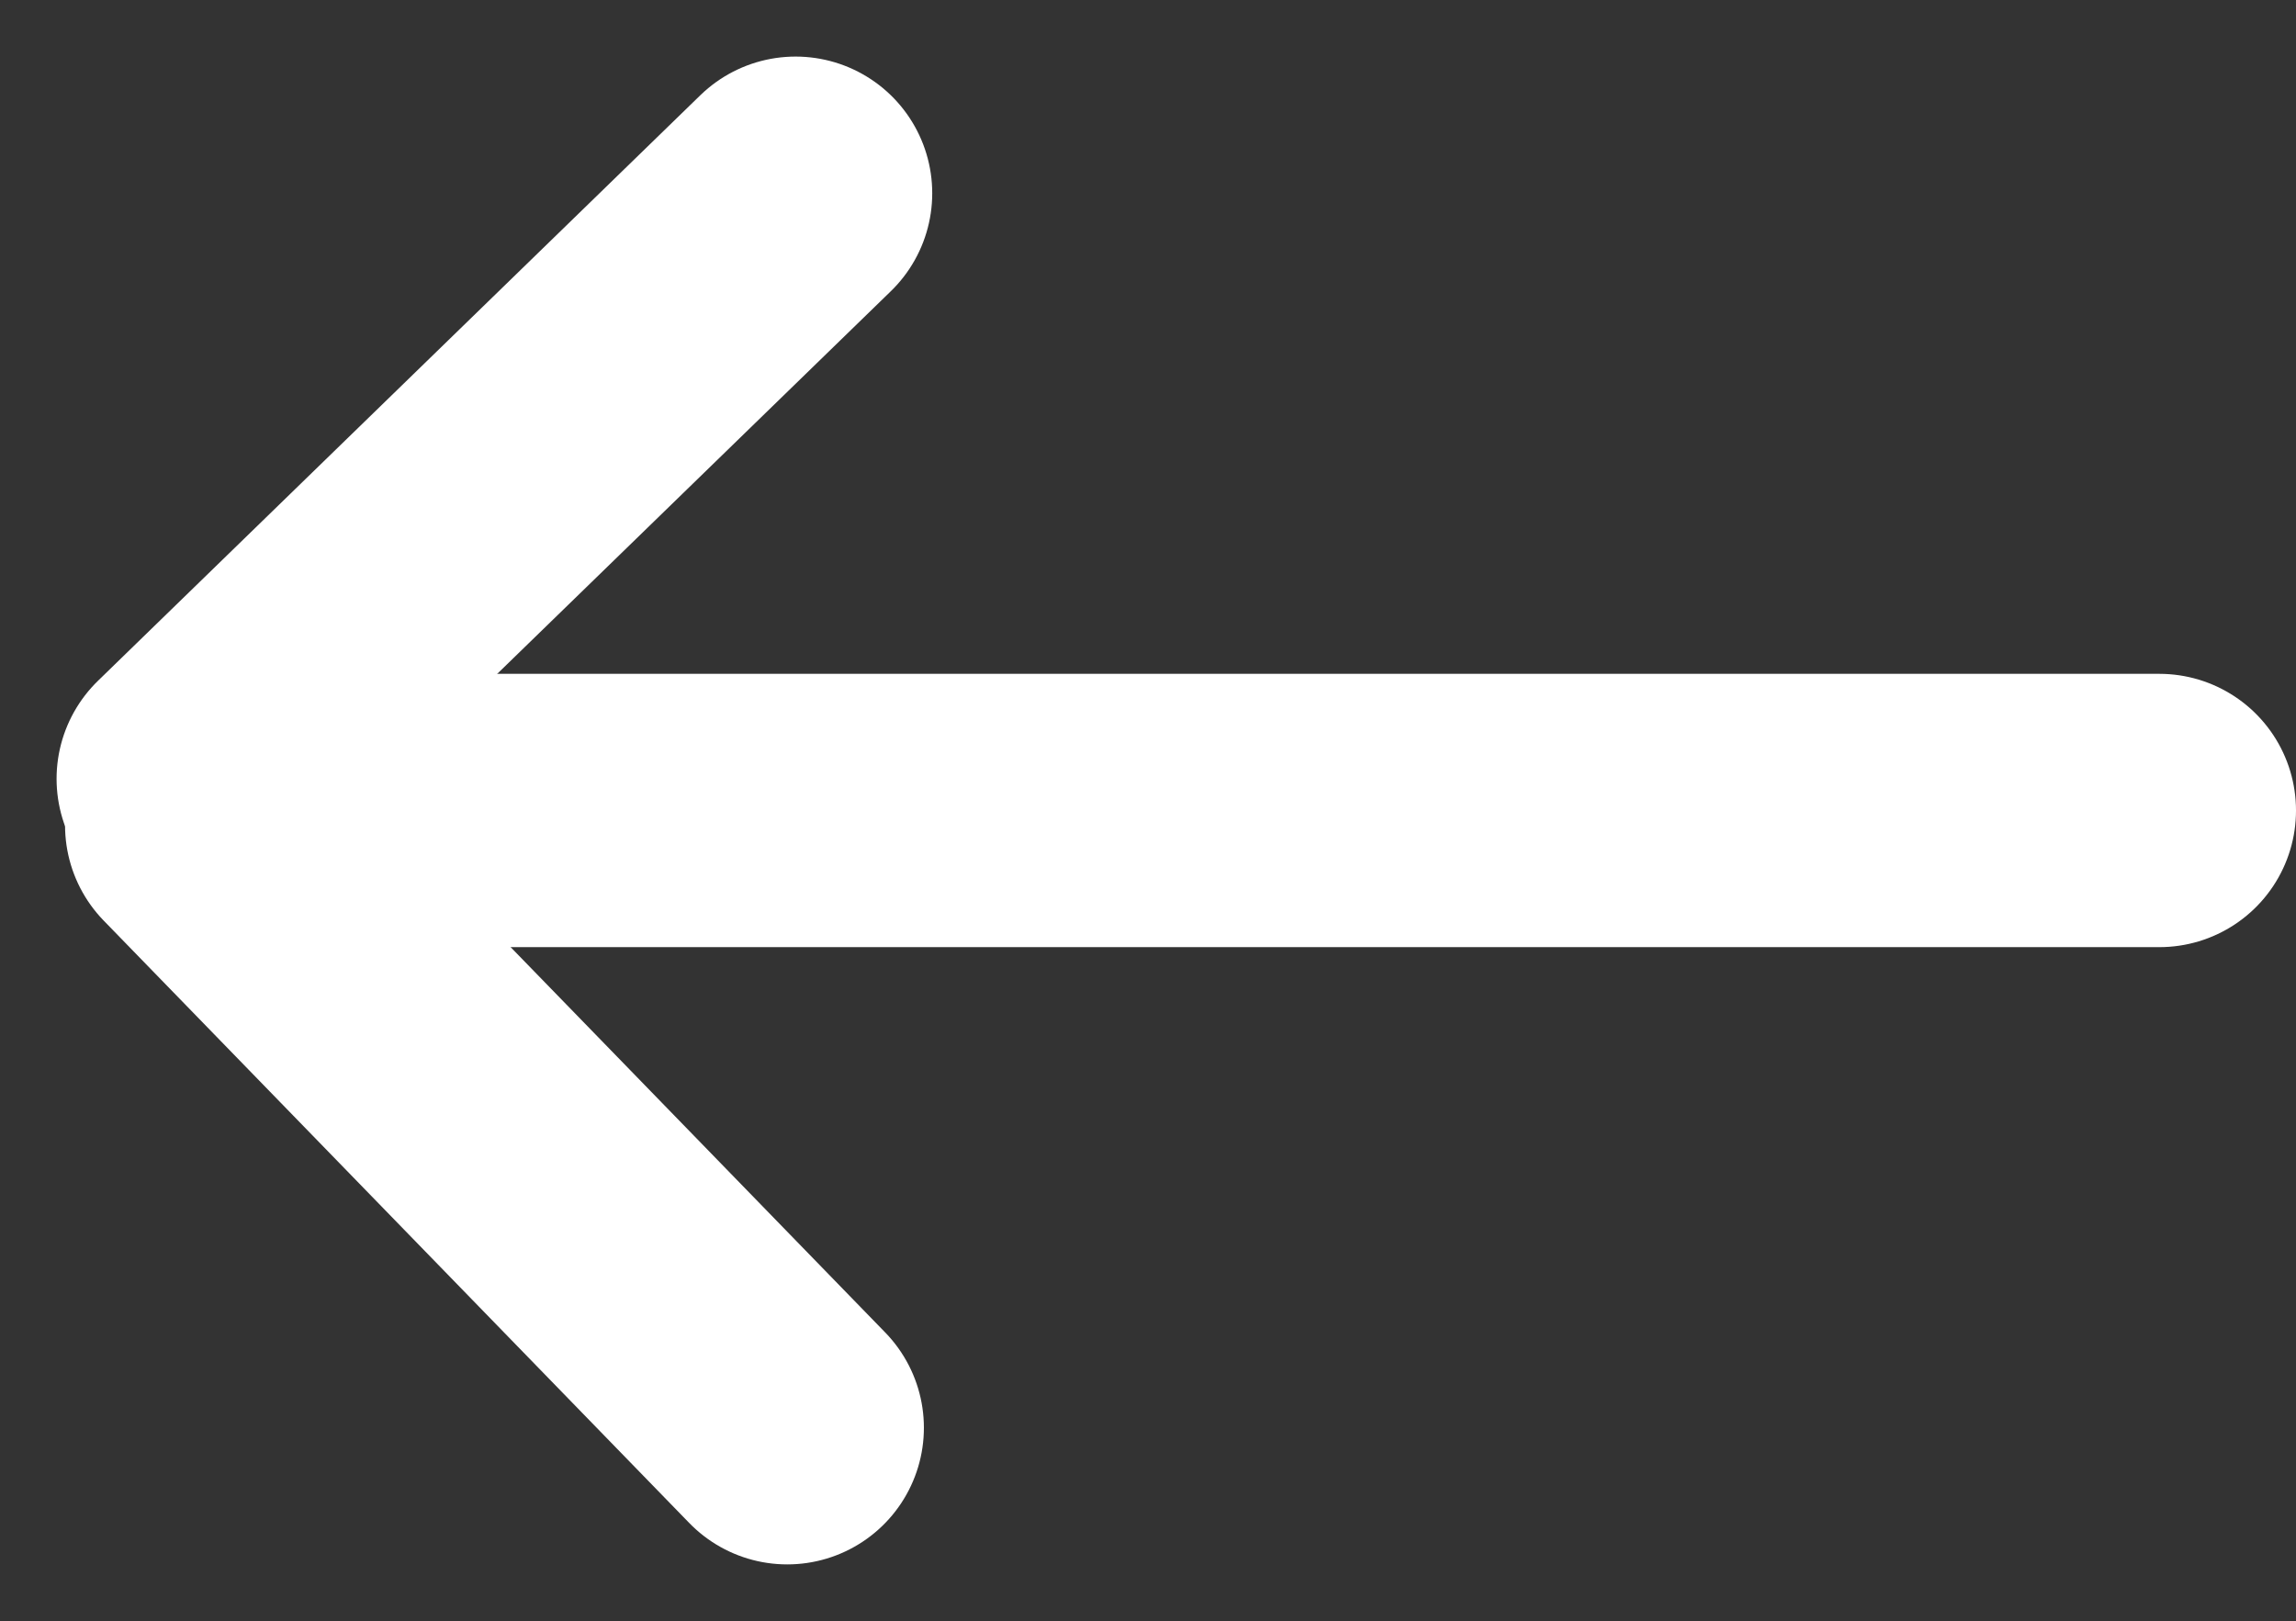
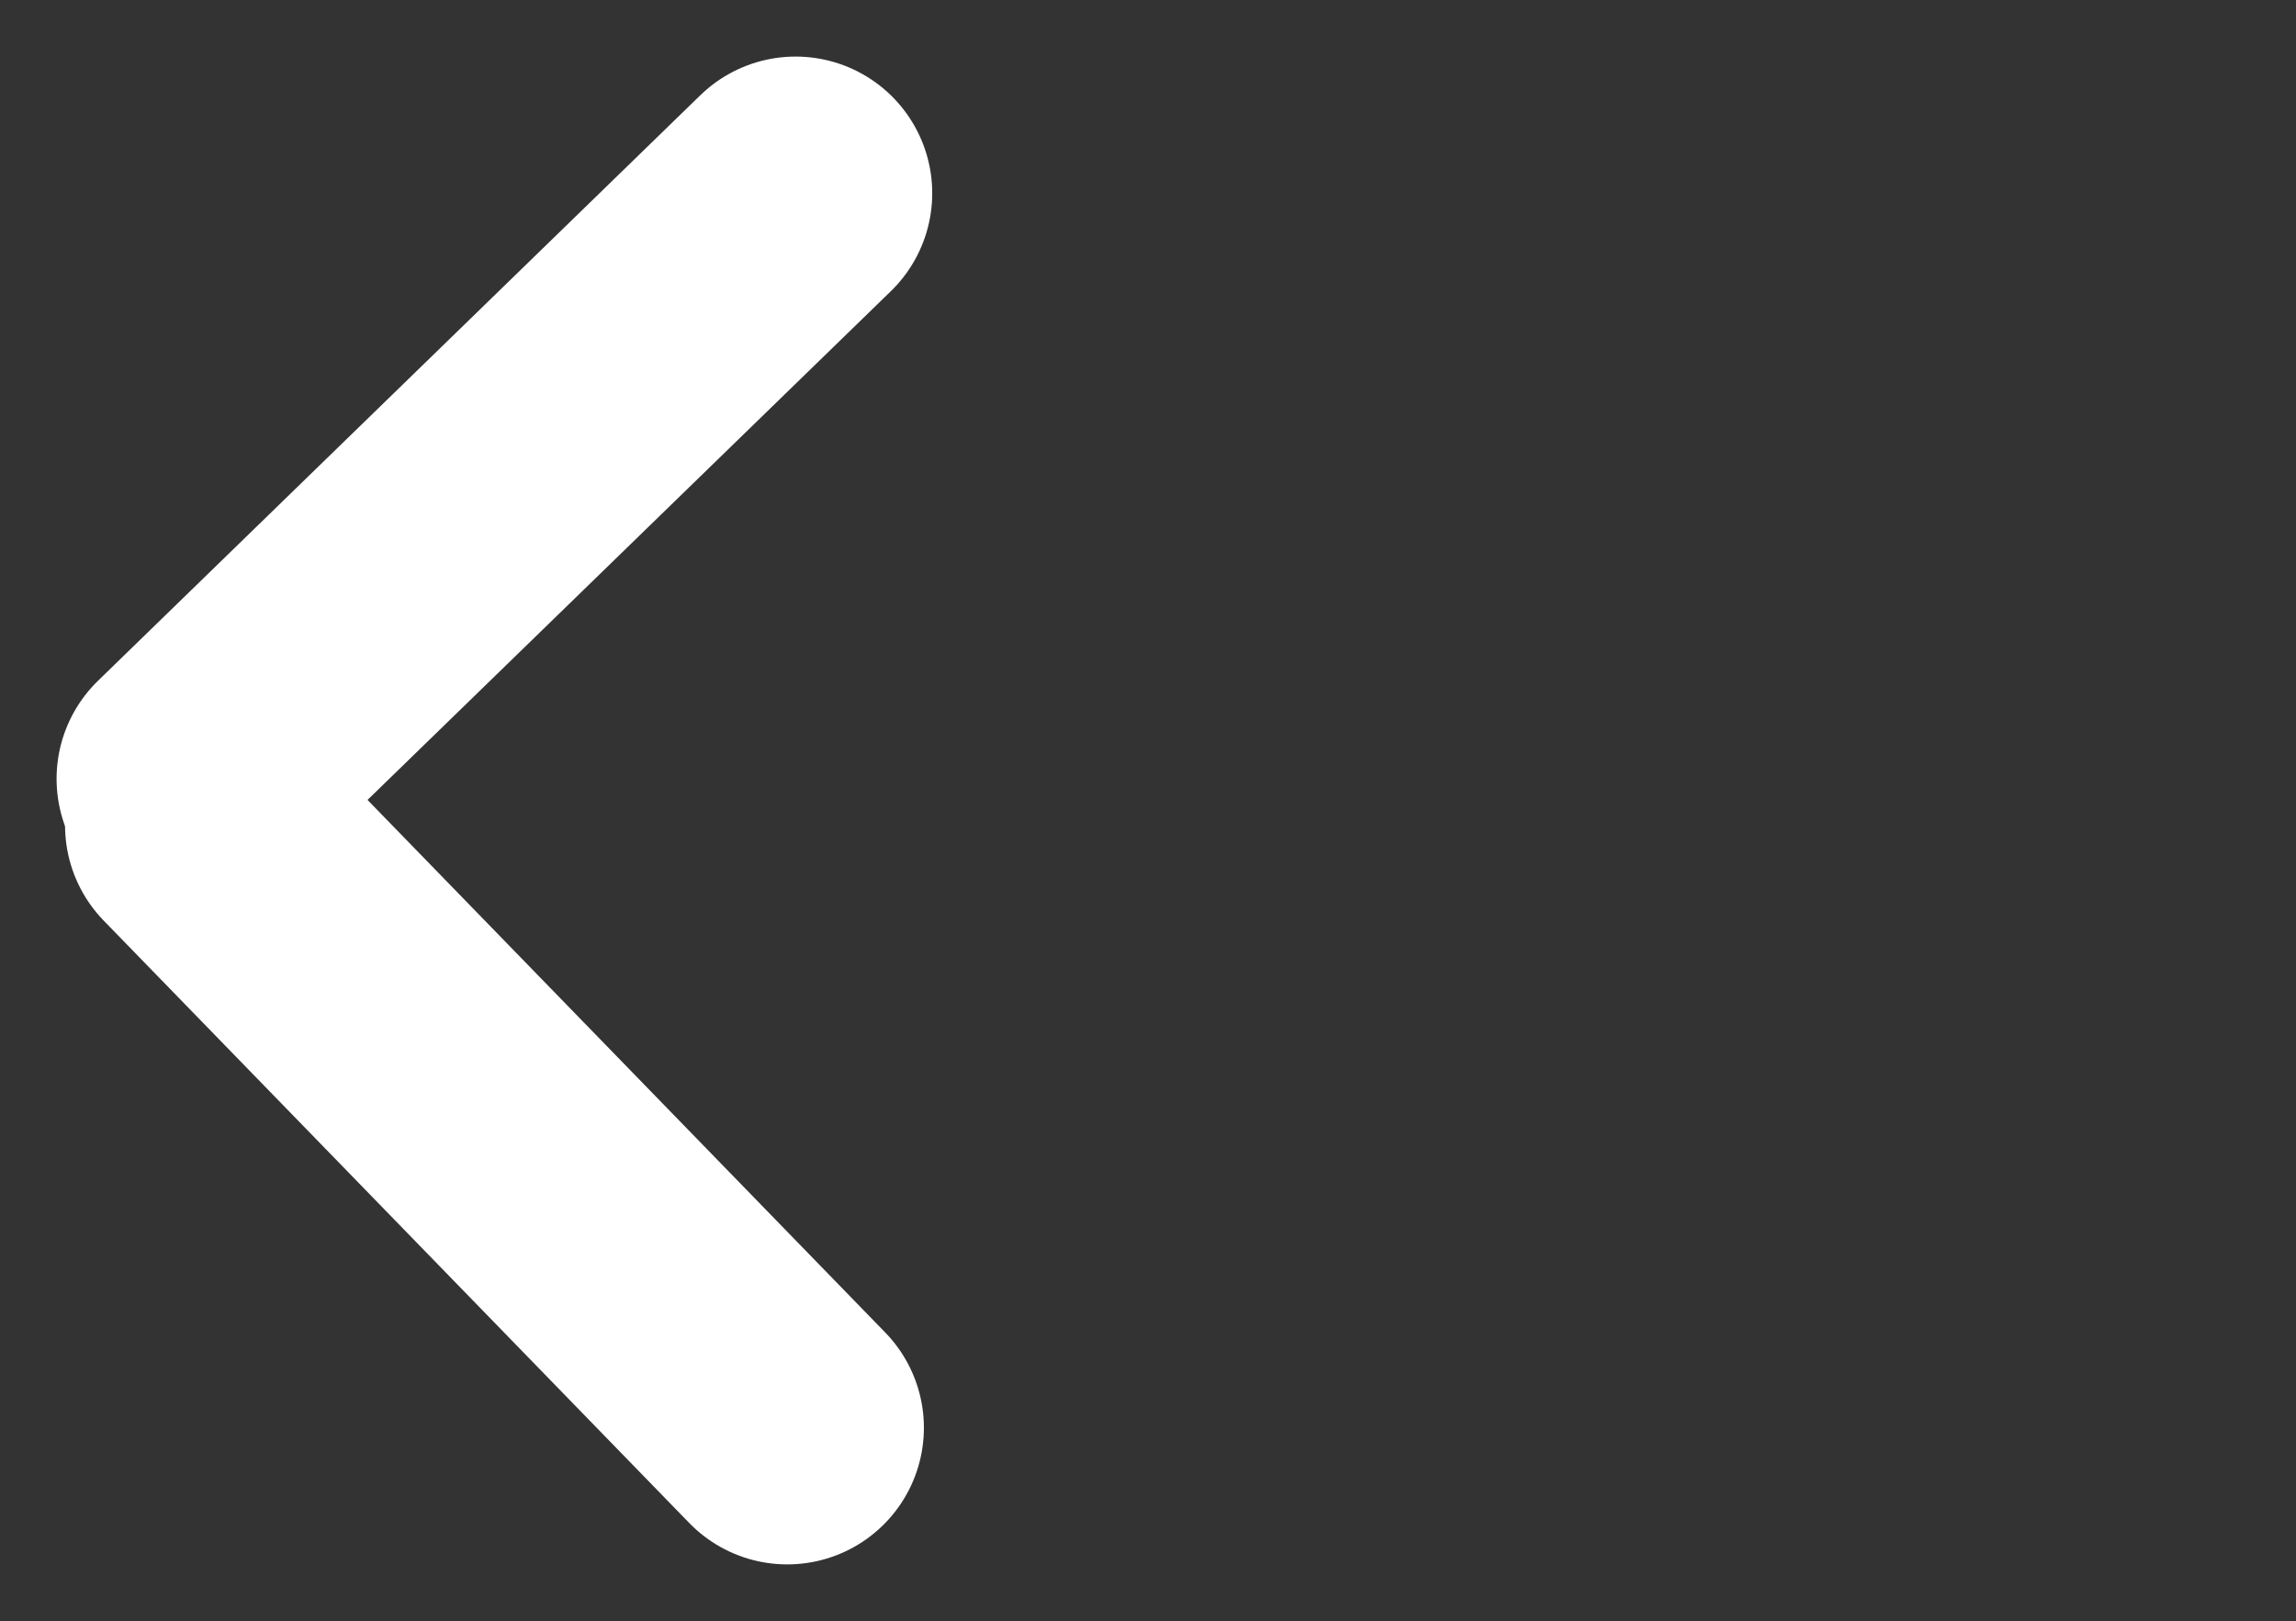
<svg xmlns="http://www.w3.org/2000/svg" width="16.802" height="11.862" viewBox="0 0 16.802 11.862">
  <rect x="0" y="0" width="16.802" height="11.862" fill="#333333" stroke="none" />
  <g id="Groupe_56" data-name="Groupe 56" transform="translate(1.414 1.414)">
    <g id="Groupe_67" data-name="Groupe 67" transform="translate(0 0)">
      <g id="Groupe_66" data-name="Groupe 66" transform="translate(0 0)">
        <path id="Tracé_24" data-name="Tracé 24" d="M0,0,4.285,4.408" transform="translate(4.408) rotate(90)" fill="none" stroke="#fff" stroke-linecap="round" stroke-linejoin="round" stroke-width="2" />
        <path id="Tracé_25" data-name="Tracé 25" d="M0,0,4.285,4.408" transform="translate(4.347 9.034) rotate(180)" fill="none" stroke="#fff" stroke-linecap="round" stroke-linejoin="round" stroke-width="2" />
      </g>
-       <path id="Tracé_26" data-name="Tracé 26" d="M842.419,3980.352h13.326" transform="translate(-841.357 -3975.835)" fill="none" stroke="#fff" stroke-linecap="round" stroke-width="2" />
    </g>
  </g>
</svg>